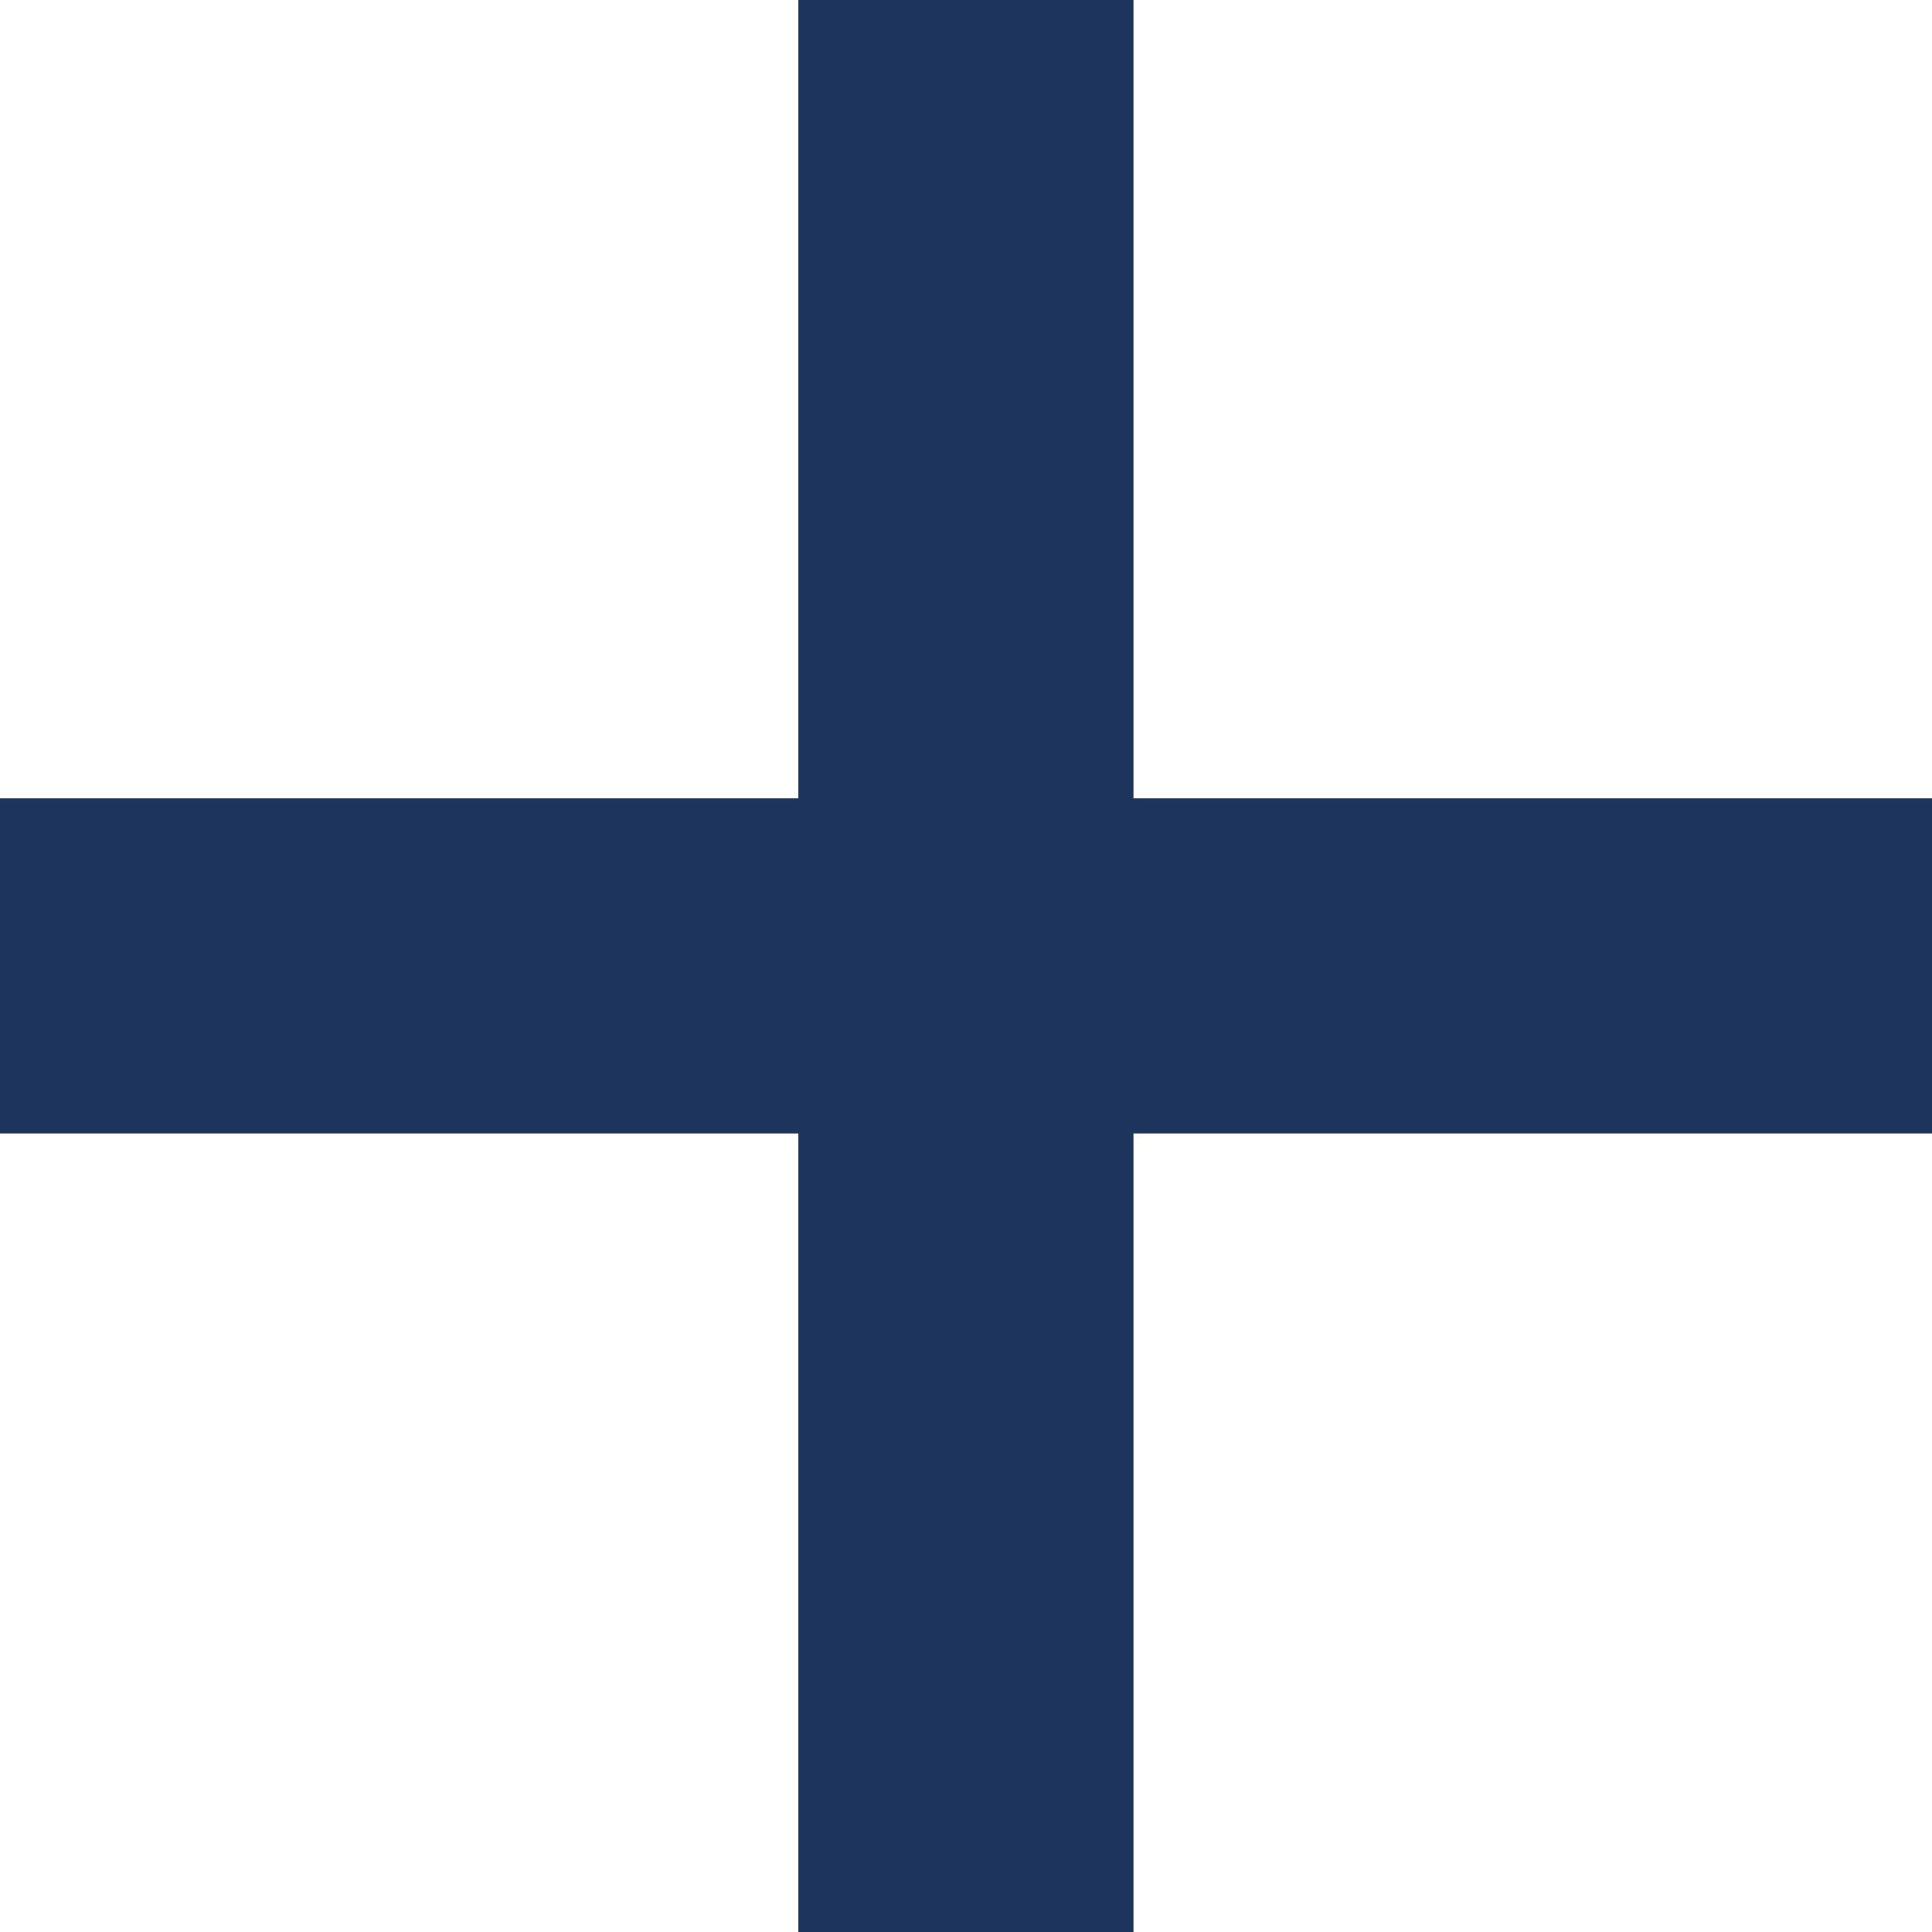
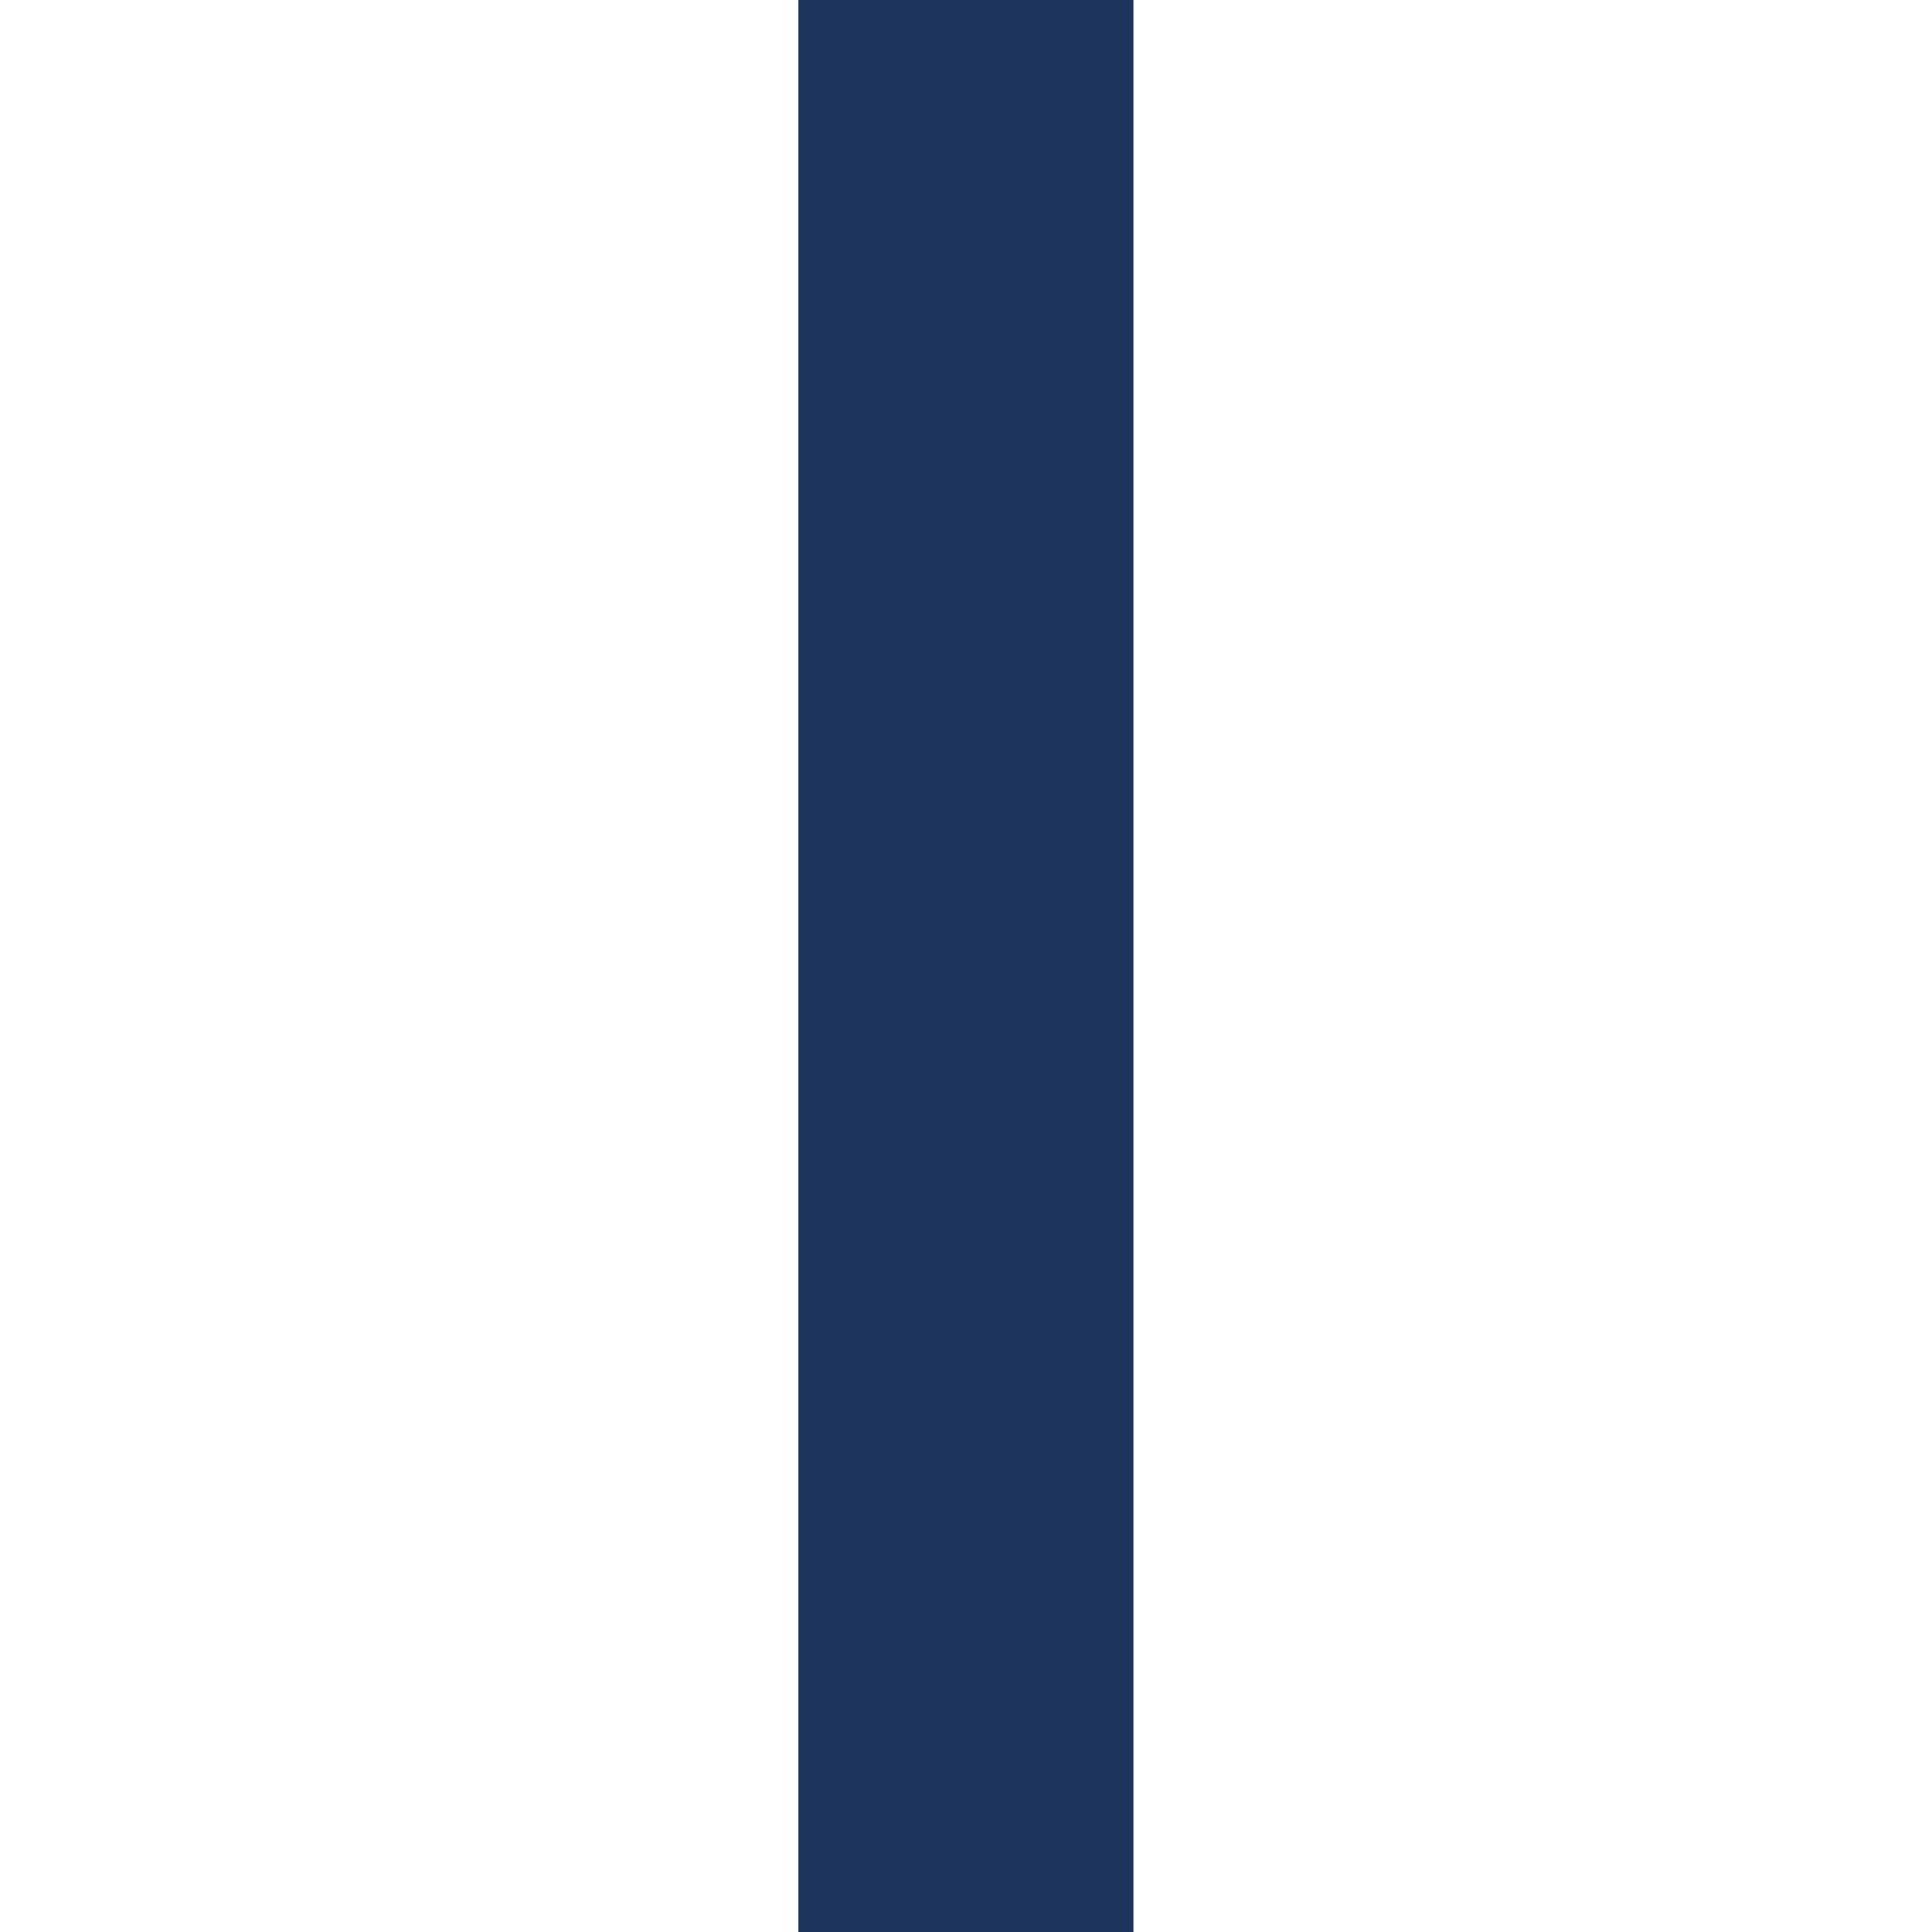
<svg xmlns="http://www.w3.org/2000/svg" width="11.531" height="11.531" viewBox="0 0 11.531 11.531">
  <g id="Icon_feather-plus" data-name="Icon feather-plus" transform="translate(-7.5 -7.5)">
    <path id="Tracciato_5" data-name="Tracciato 5" d="M18,7.5V19.031" transform="translate(-4.735)" fill="none" stroke="#1d355d" stroke-linejoin="round" stroke-width="2" />
-     <path id="Tracciato_6" data-name="Tracciato 6" d="M7.5,18H19.031" transform="translate(0 -4.735)" fill="none" stroke="#1d355d" stroke-linejoin="round" stroke-width="2" />
  </g>
</svg>